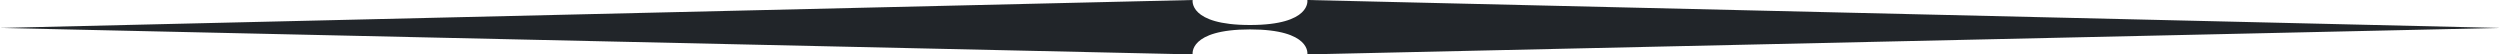
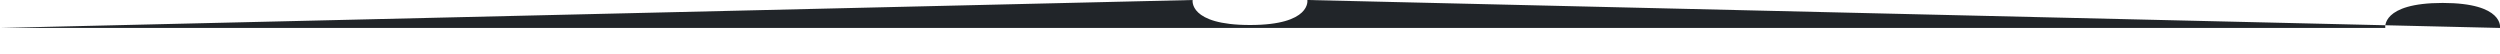
<svg xmlns="http://www.w3.org/2000/svg" version="1.1" id="Ebene_1" x="0px" y="0px" viewBox="0 0 170 3.7" style="enable-background:new 0 0 170 3.7;" xml:space="preserve">
  <style type="text/css">
	.st0{fill:#212529;}
</style>
  <g>
-     <path class="st0" d="M85,1.7c4.2,0,3.9-1.7,3.9-1.7L170,1.9L88.9,3.7c0,0,0.3-1.7-3.9-1.7s-3.9,1.7-3.9,1.7L0,1.9L81.1,0   C81.1,0,80.8,1.7,85,1.7z" />
+     <path class="st0" d="M85,1.7c4.2,0,3.9-1.7,3.9-1.7L170,1.9c0,0,0.3-1.7-3.9-1.7s-3.9,1.7-3.9,1.7L0,1.9L81.1,0   C81.1,0,80.8,1.7,85,1.7z" />
  </g>
</svg>